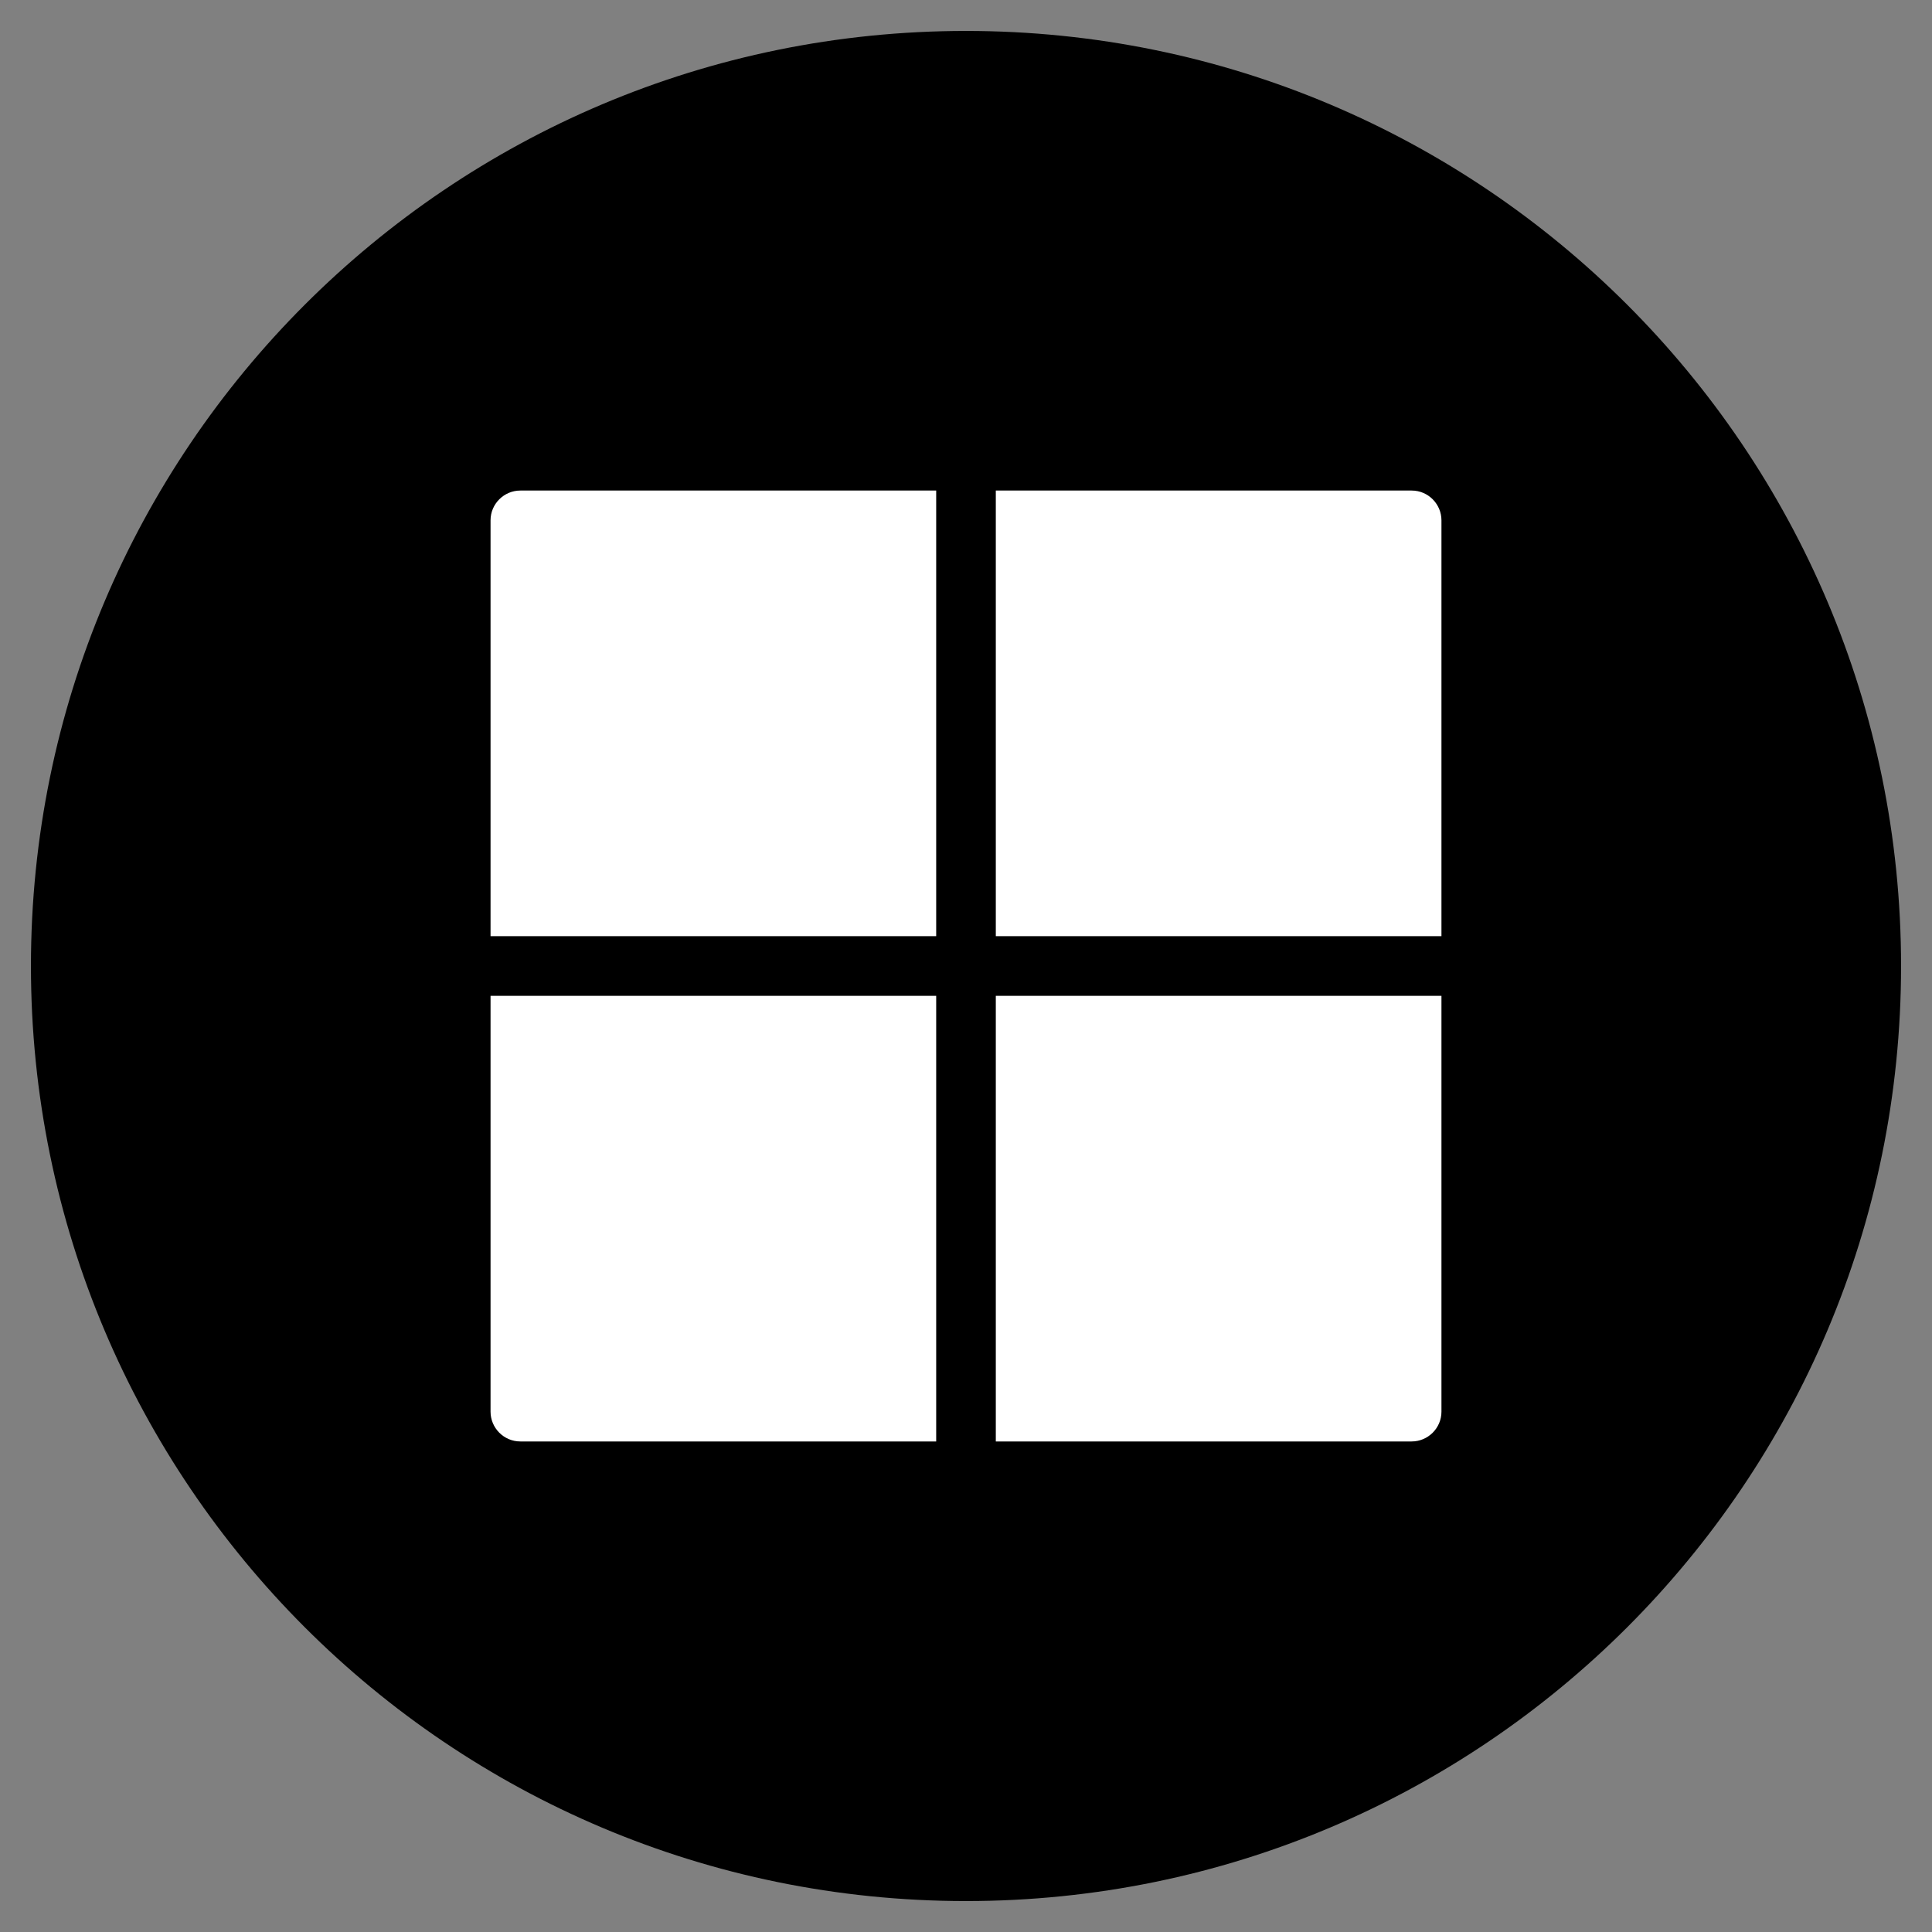
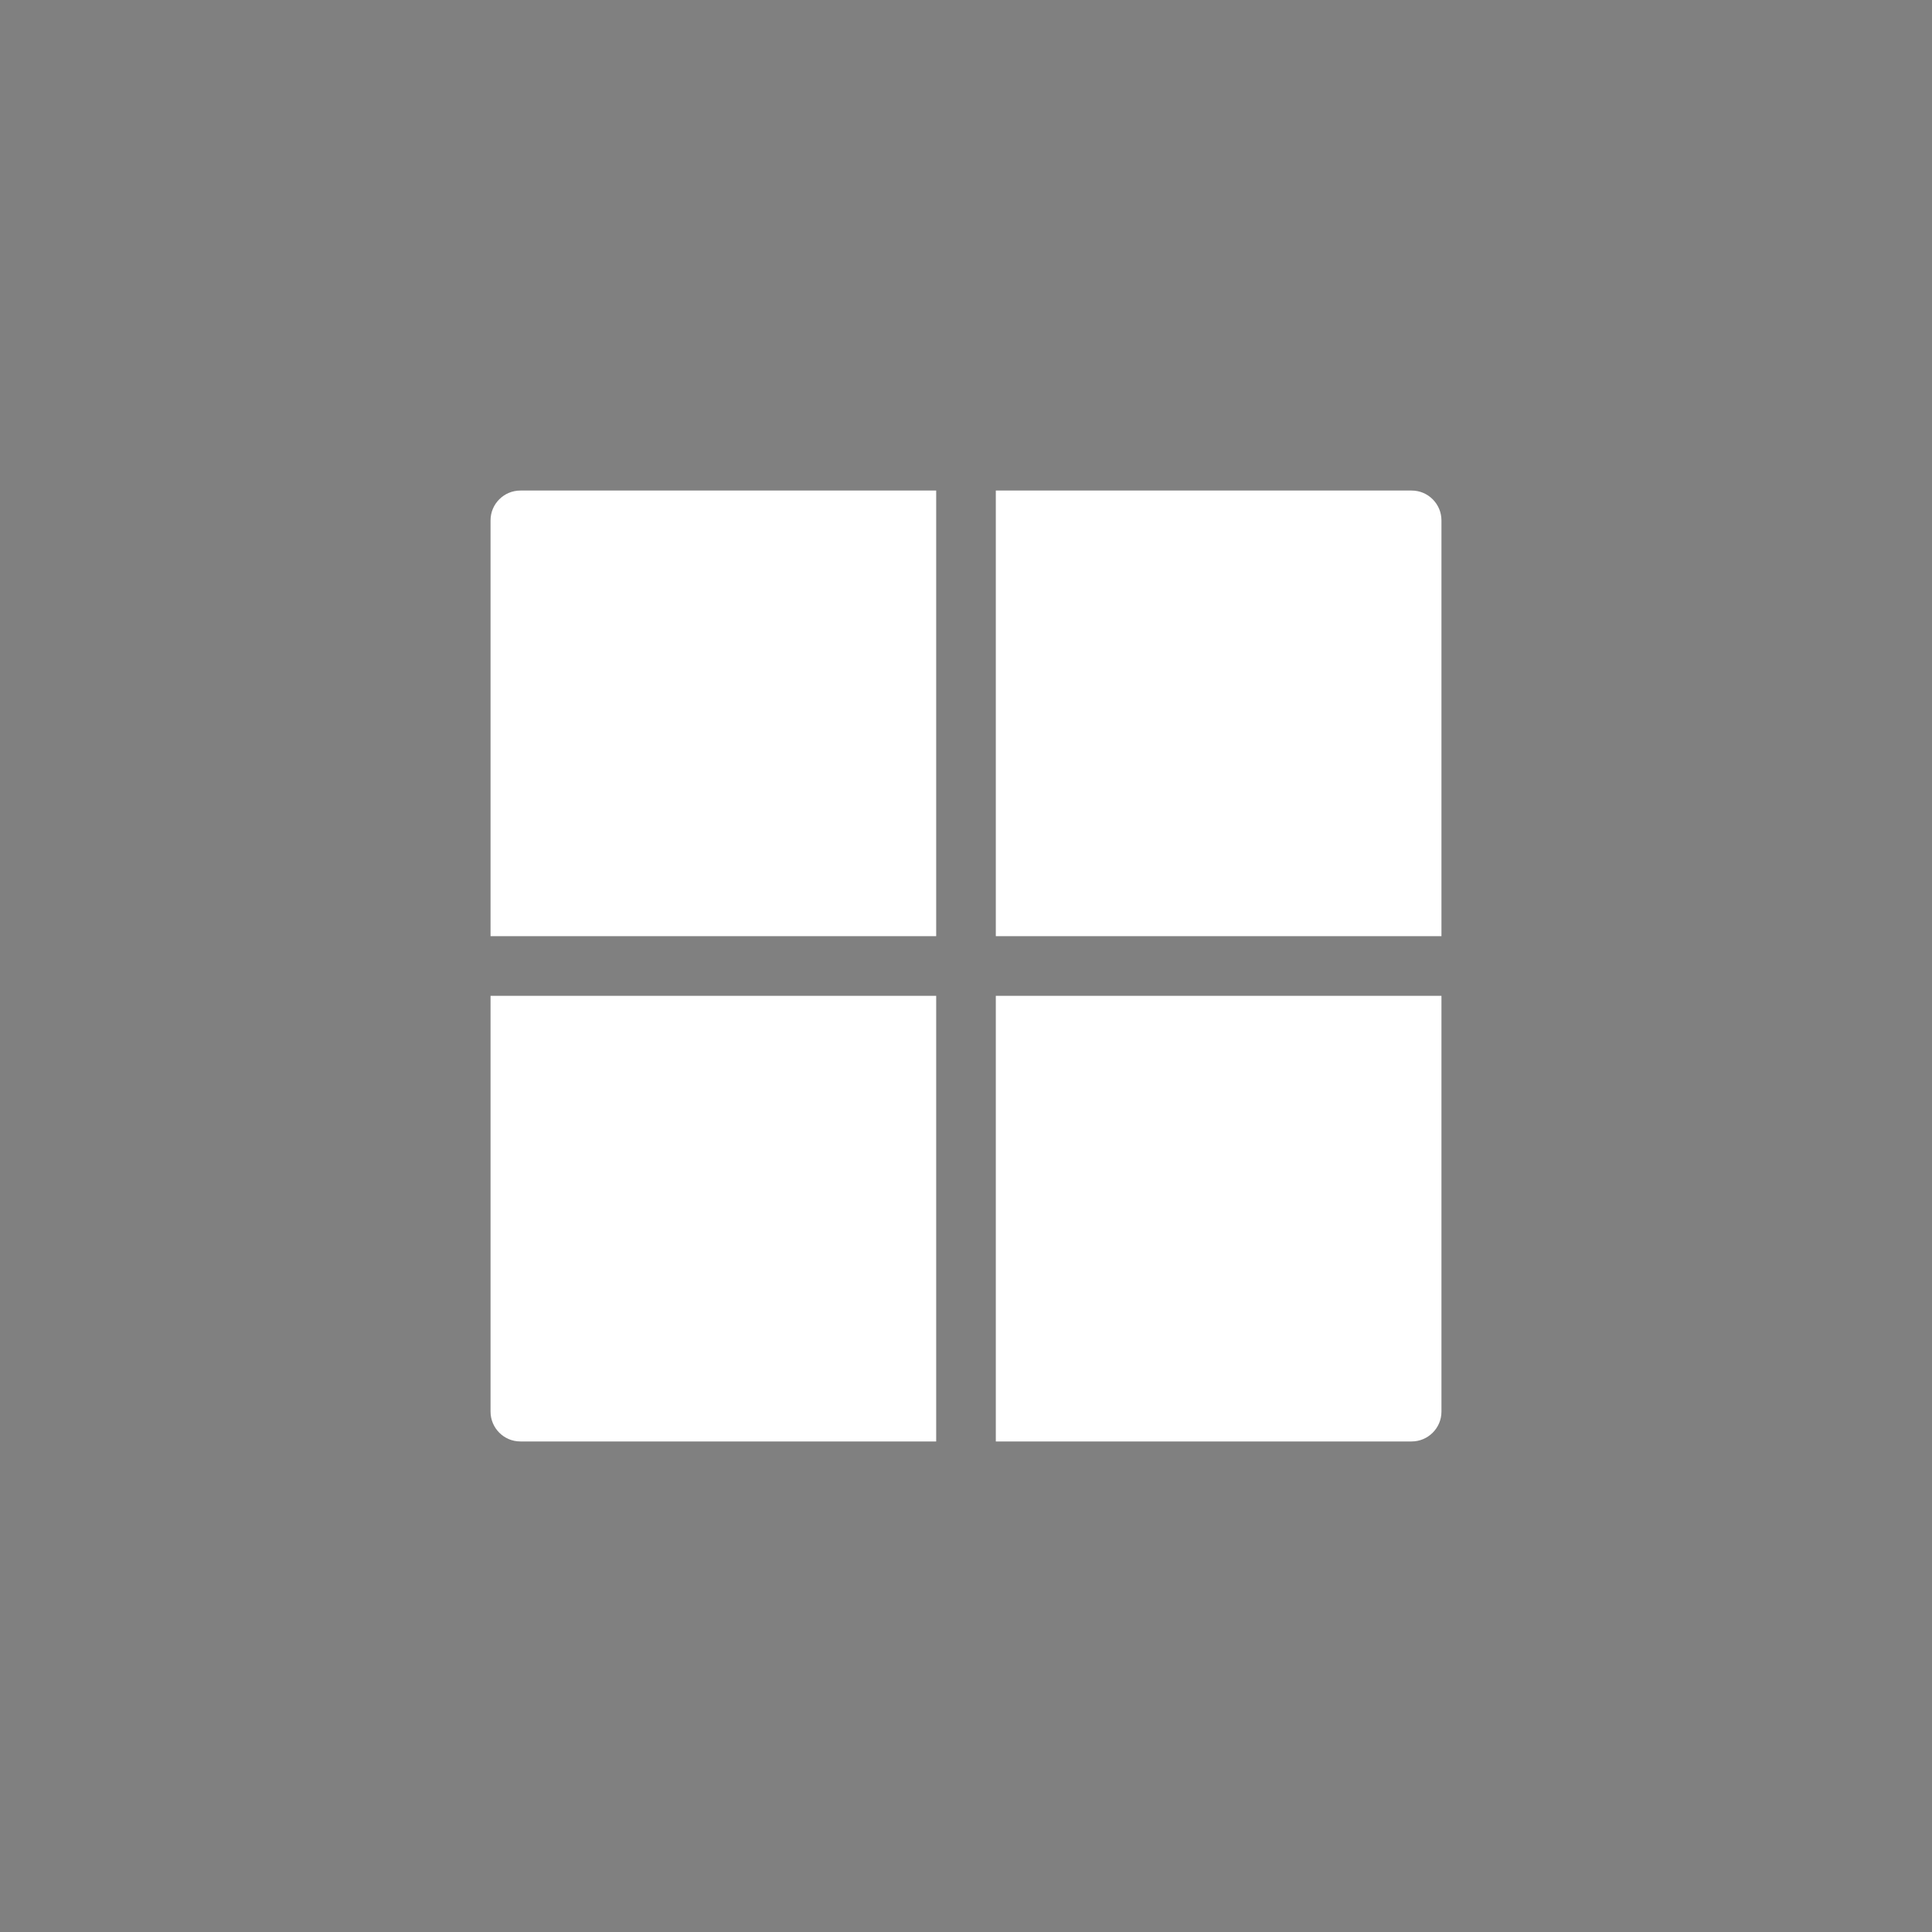
<svg xmlns="http://www.w3.org/2000/svg" id="Layer_1" version="1.1" viewBox="0 0 512 512">
  <rect x="0" y="0" width="512" height="512" fill="#808080" stroke="none" />
  <defs>
    <style>
      .st0 {
        fill: #fff;
      }

      .st1 {
        fill-rule: evenodd;
      }
    </style>
  </defs>
-   <path class="st1" d="M256,8.2c136.9,0,247.8,110.9,247.8,247.8s-110.9,247.8-247.8,247.8S8.2,392.9,8.2,256,119.1,8.2,256,8.2h0Z" />
  <path class="st0" d="M374.1,130h-110.2v118.1h118.1v-110.2c0-4.3-3.5-7.9-7.9-7.9ZM137.9,130c-4.3,0-7.9,3.5-7.9,7.9v110.2h118.1v-118.1h-110.2ZM130,263.9v110.2c0,4.3,3.5,7.9,7.9,7.9h110.2v-118.1h-118.1ZM263.9,263.9v118.1h110.2c4.3,0,7.9-3.5,7.9-7.9v-110.2h-118.1Z" />
</svg>